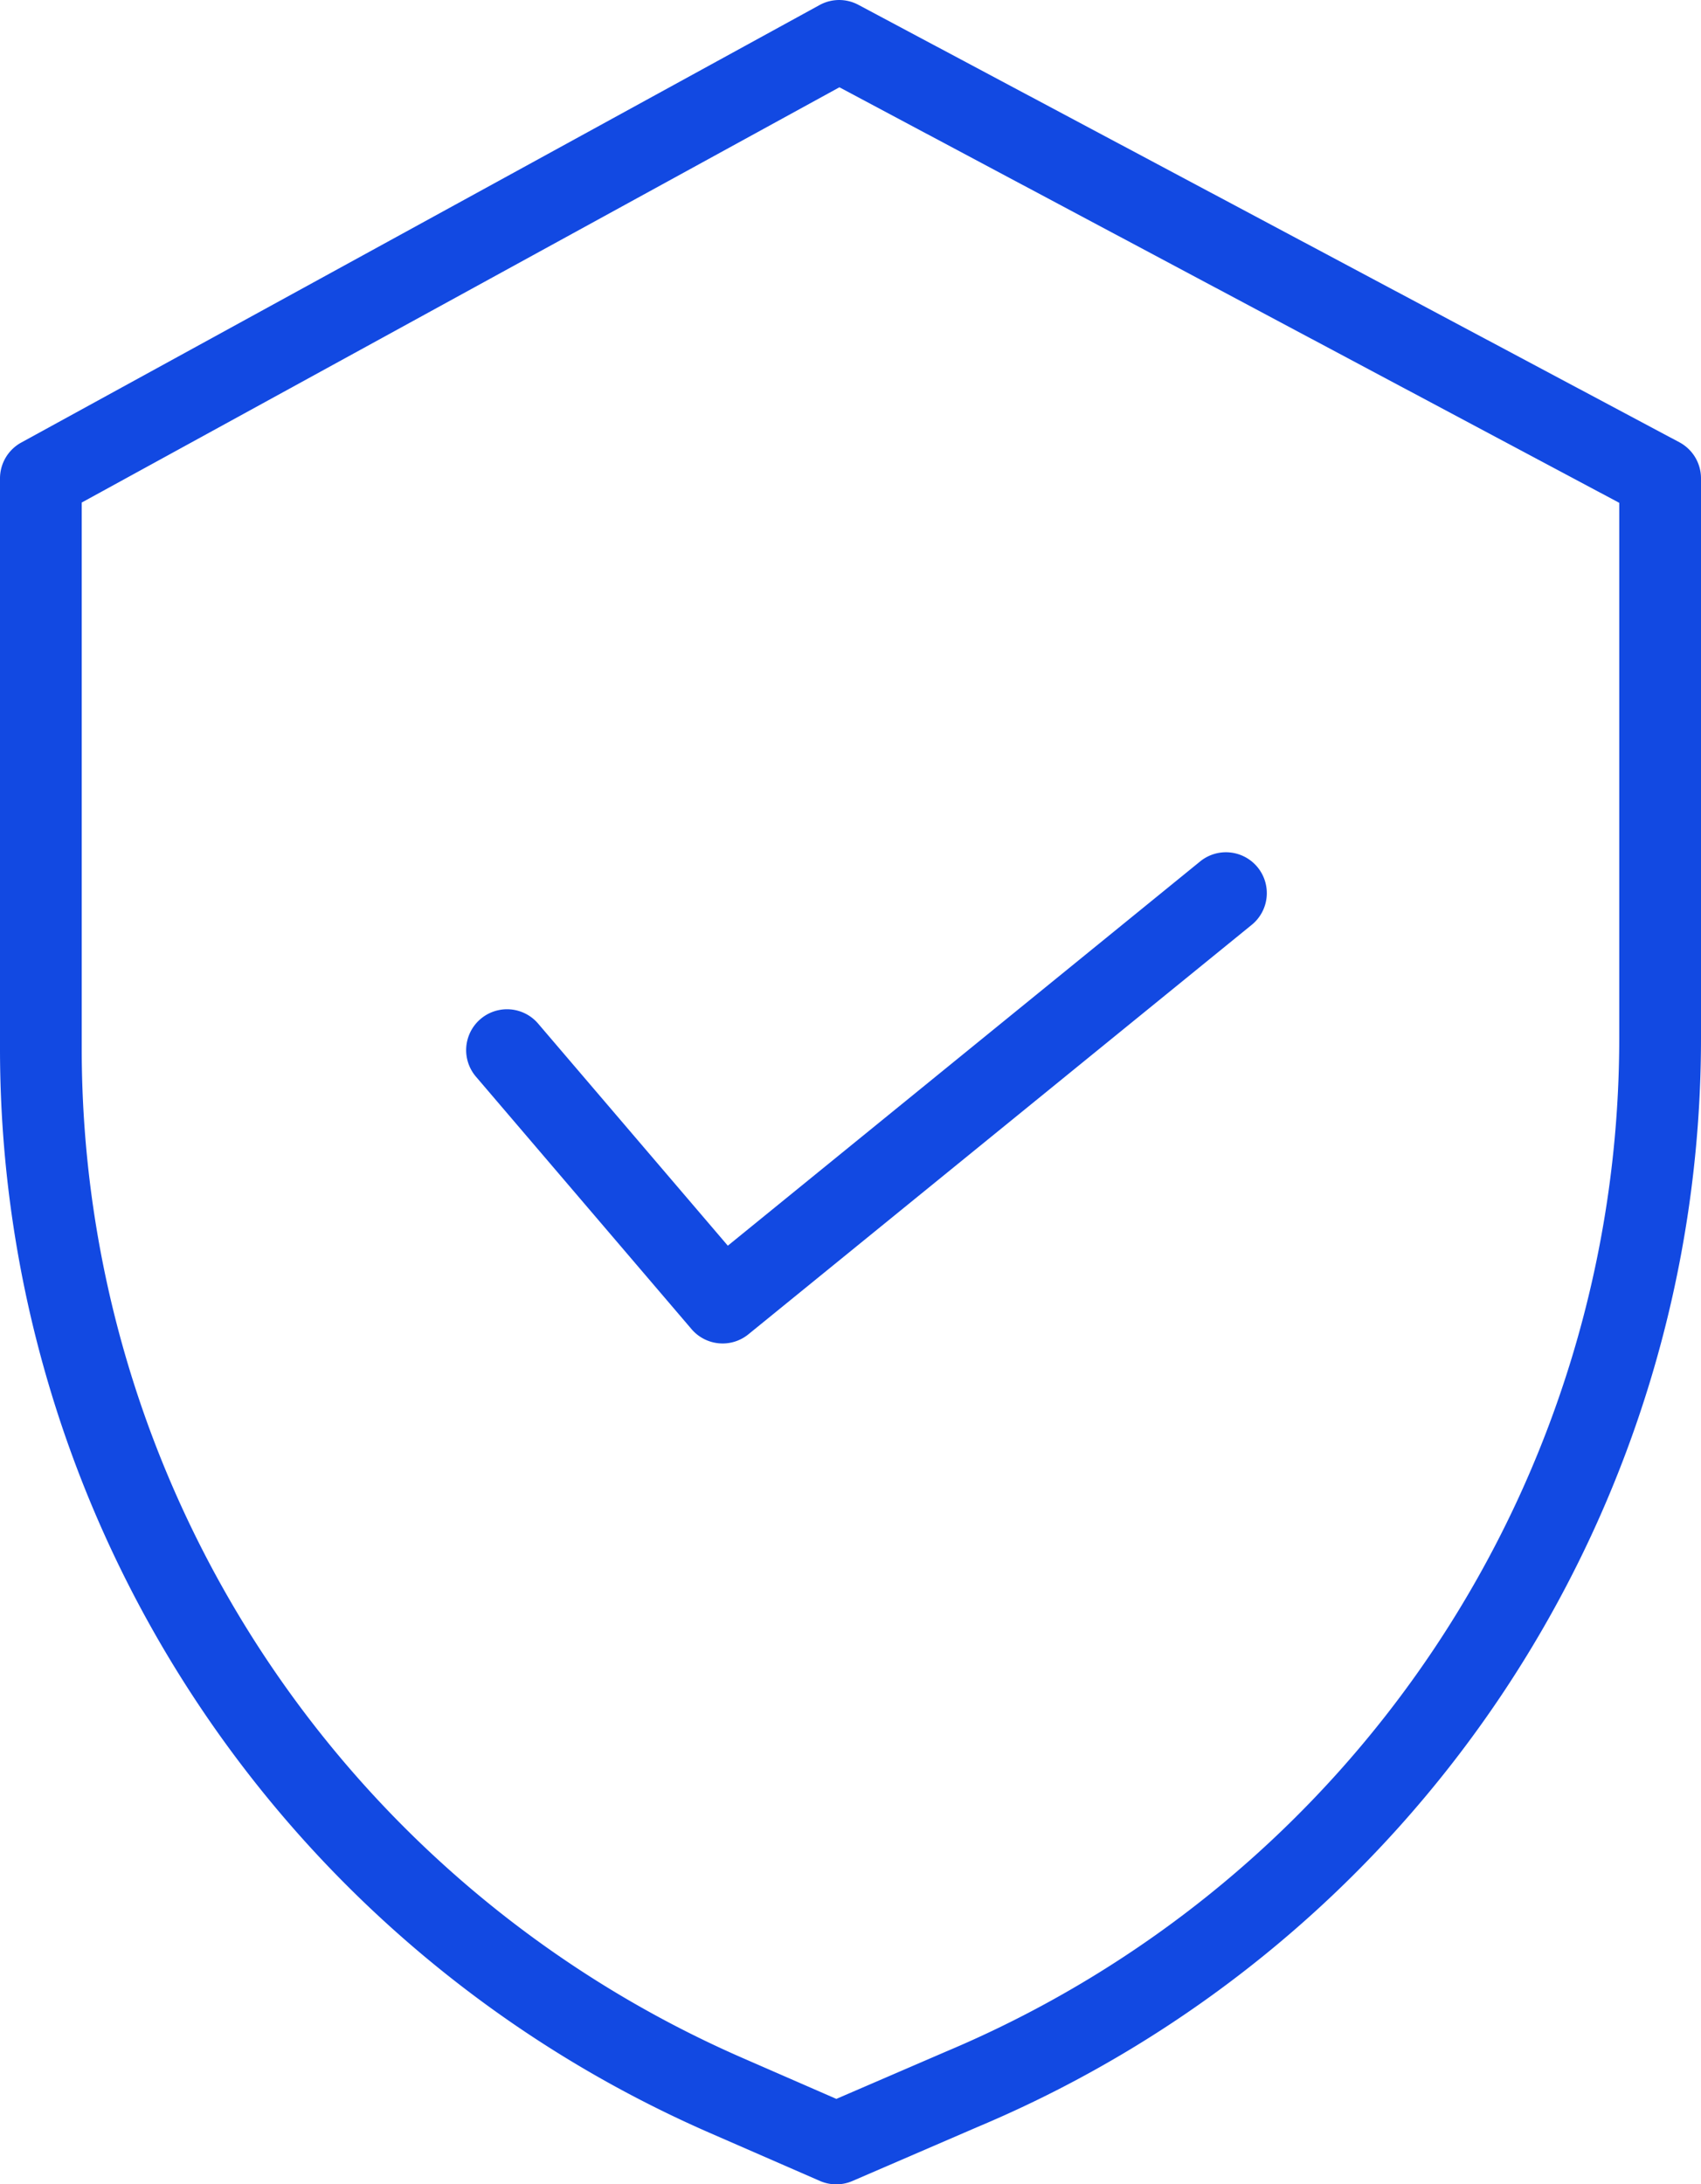
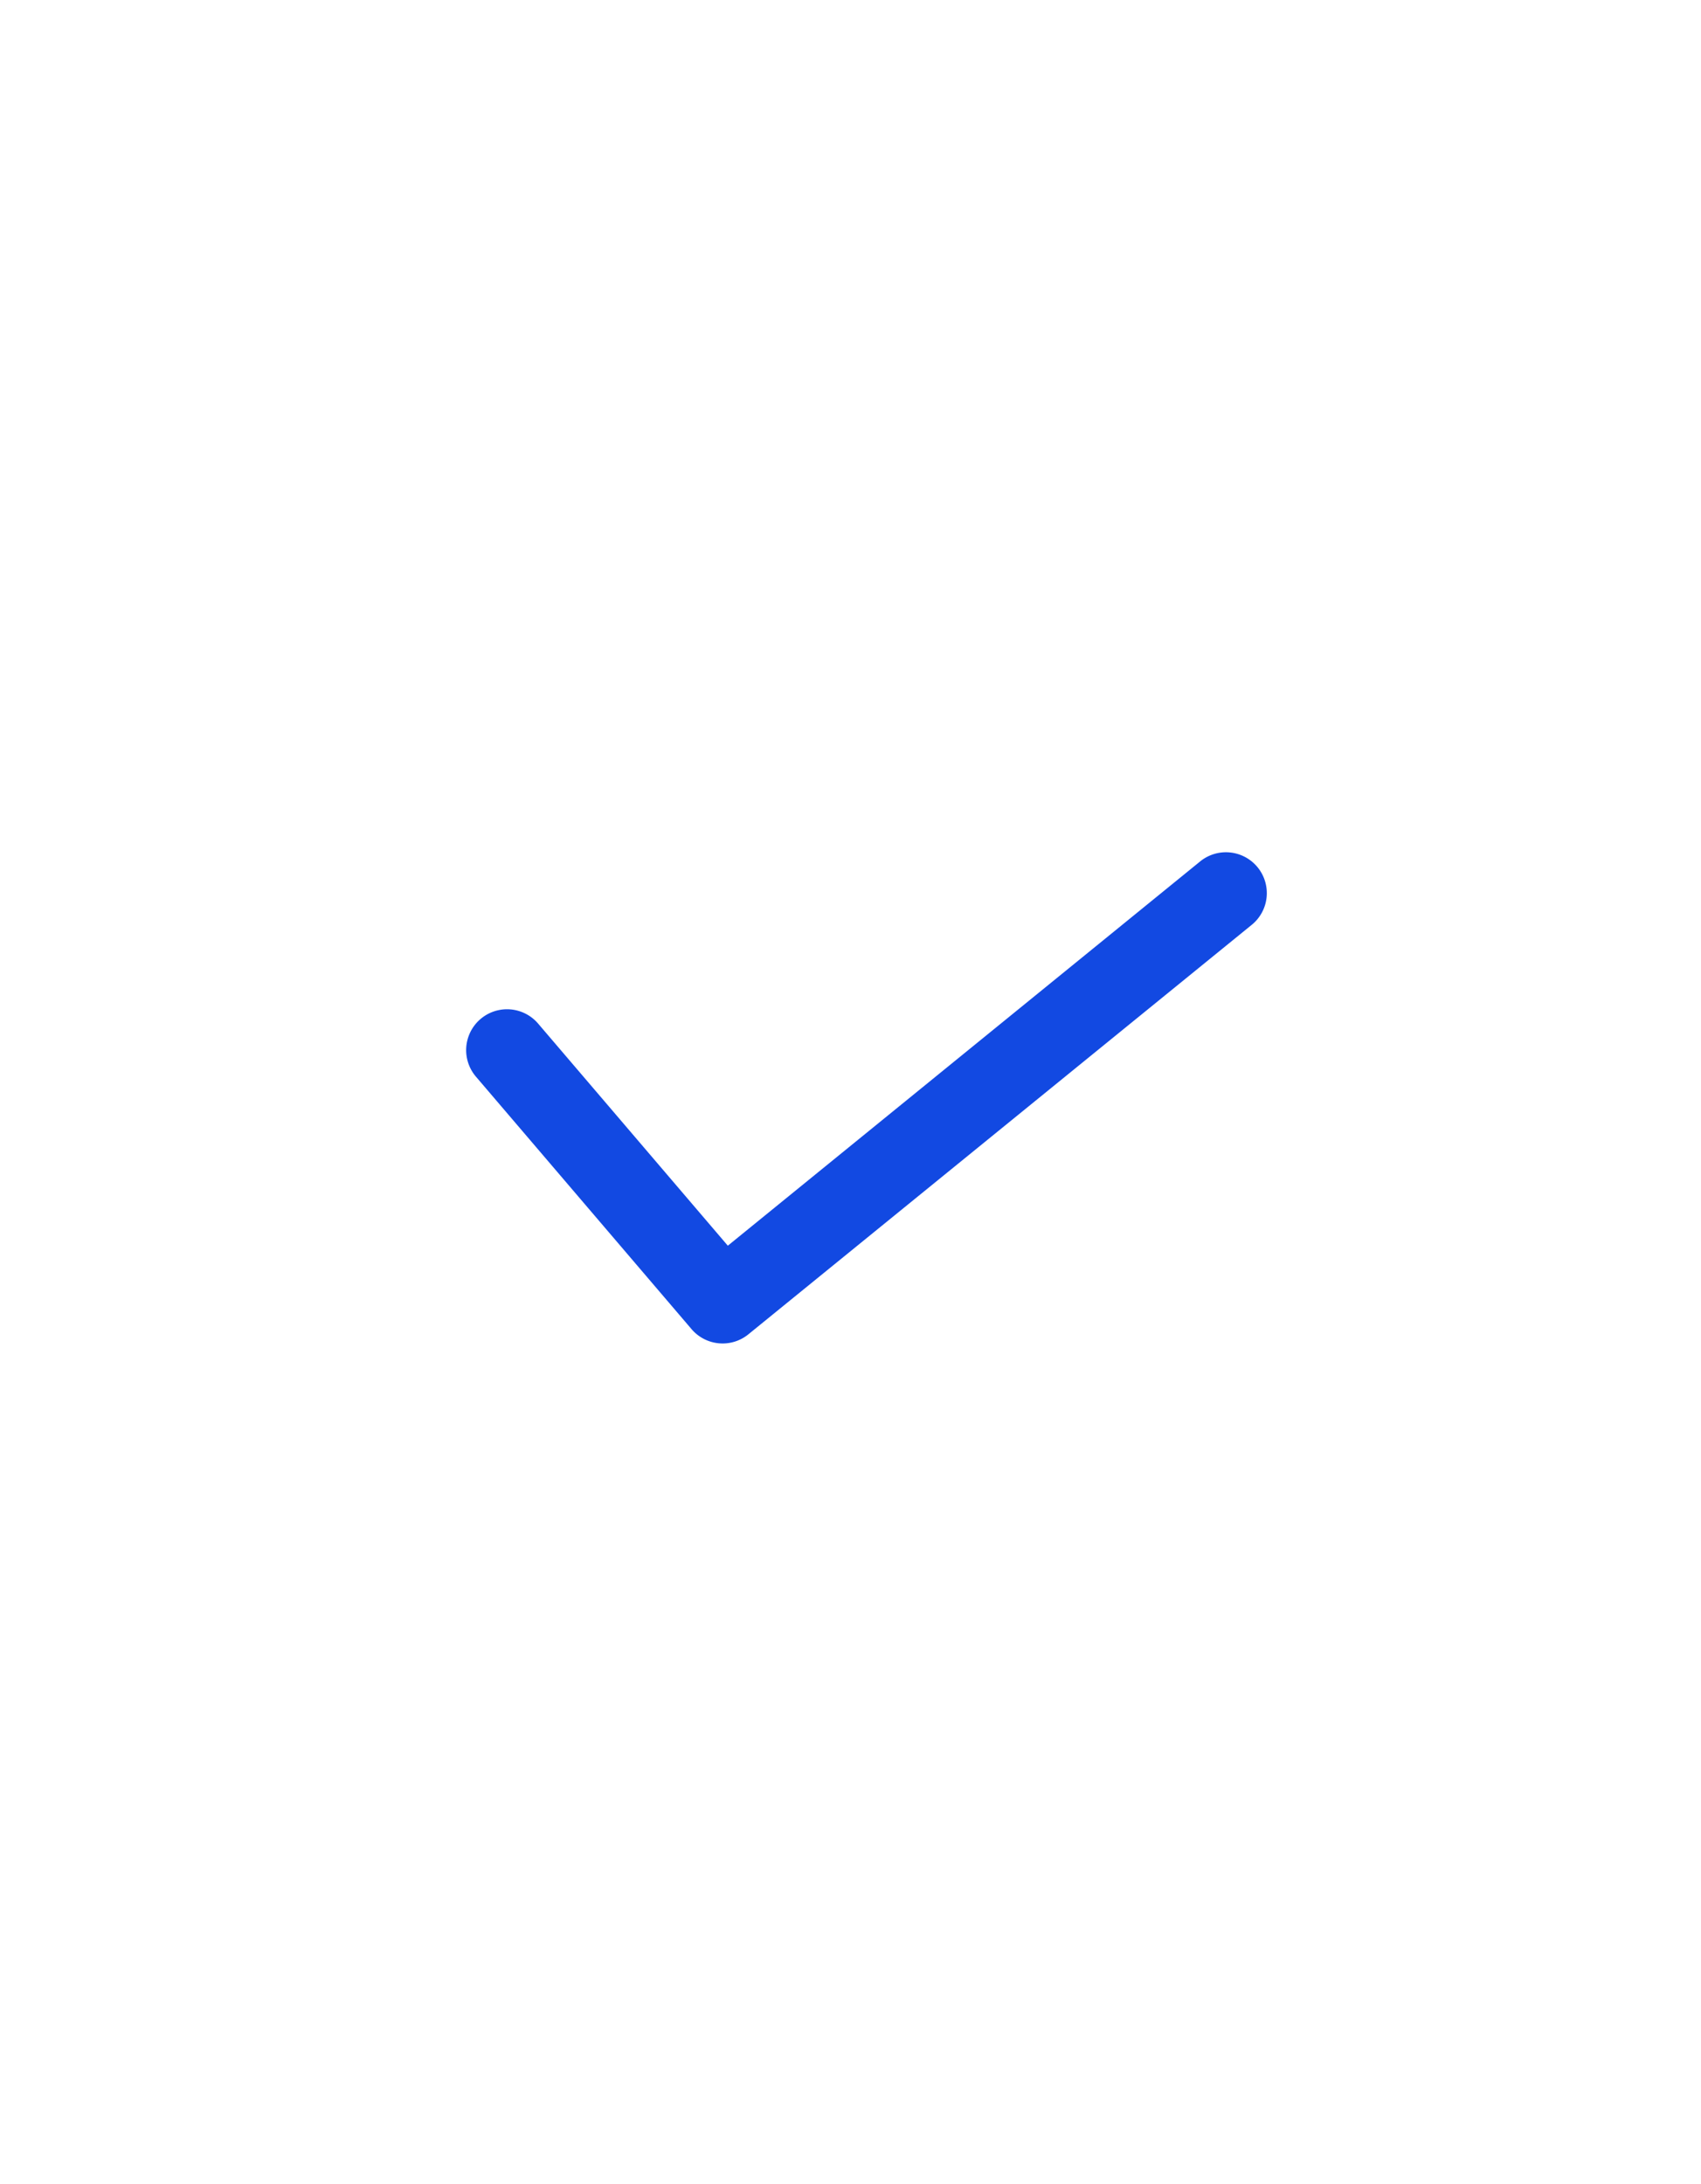
<svg xmlns="http://www.w3.org/2000/svg" width="66.874" height="85.879" viewBox="0 0 66.874 85.879">
  <g id="security_4_" data-name="security (4)" transform="translate(-0.055)">
-     <path id="Path_6535" data-name="Path 6535" d="M66.078,17.388,33.8.189A1.6,1.6,0,0,0,32.273.2L.889,17.4a1.607,1.607,0,0,0-.834,1.41V41.273A46.518,46.518,0,0,0,27.936,83.847l4.356,1.9a1.605,1.605,0,0,0,1.279,0l4.909-2.12a46.426,46.426,0,0,0,28.449-42.8V18.807a1.608,1.608,0,0,0-.851-1.419ZM63.715,40.827A43.22,43.22,0,0,1,37.222,80.67l-.011.005-4.275,1.845L29.222,80.9A43.3,43.3,0,0,1,3.268,41.272V19.758L33.056,3.432,63.715,19.769Zm0,0" transform="translate(0)" fill="#1249e2" />
    <path id="Path_6536" data-name="Path 6536" d="M82.671,152.746a1.607,1.607,0,0,0-2.444,2.087l8.488,9.94a1.606,1.606,0,0,0,2.236.2l19.769-16.083a1.607,1.607,0,1,0-2.028-2.493L90.14,161.491Zm0,0" transform="translate(-61.471 -112.515)" fill="#1249e2" />
  </g>
</svg>